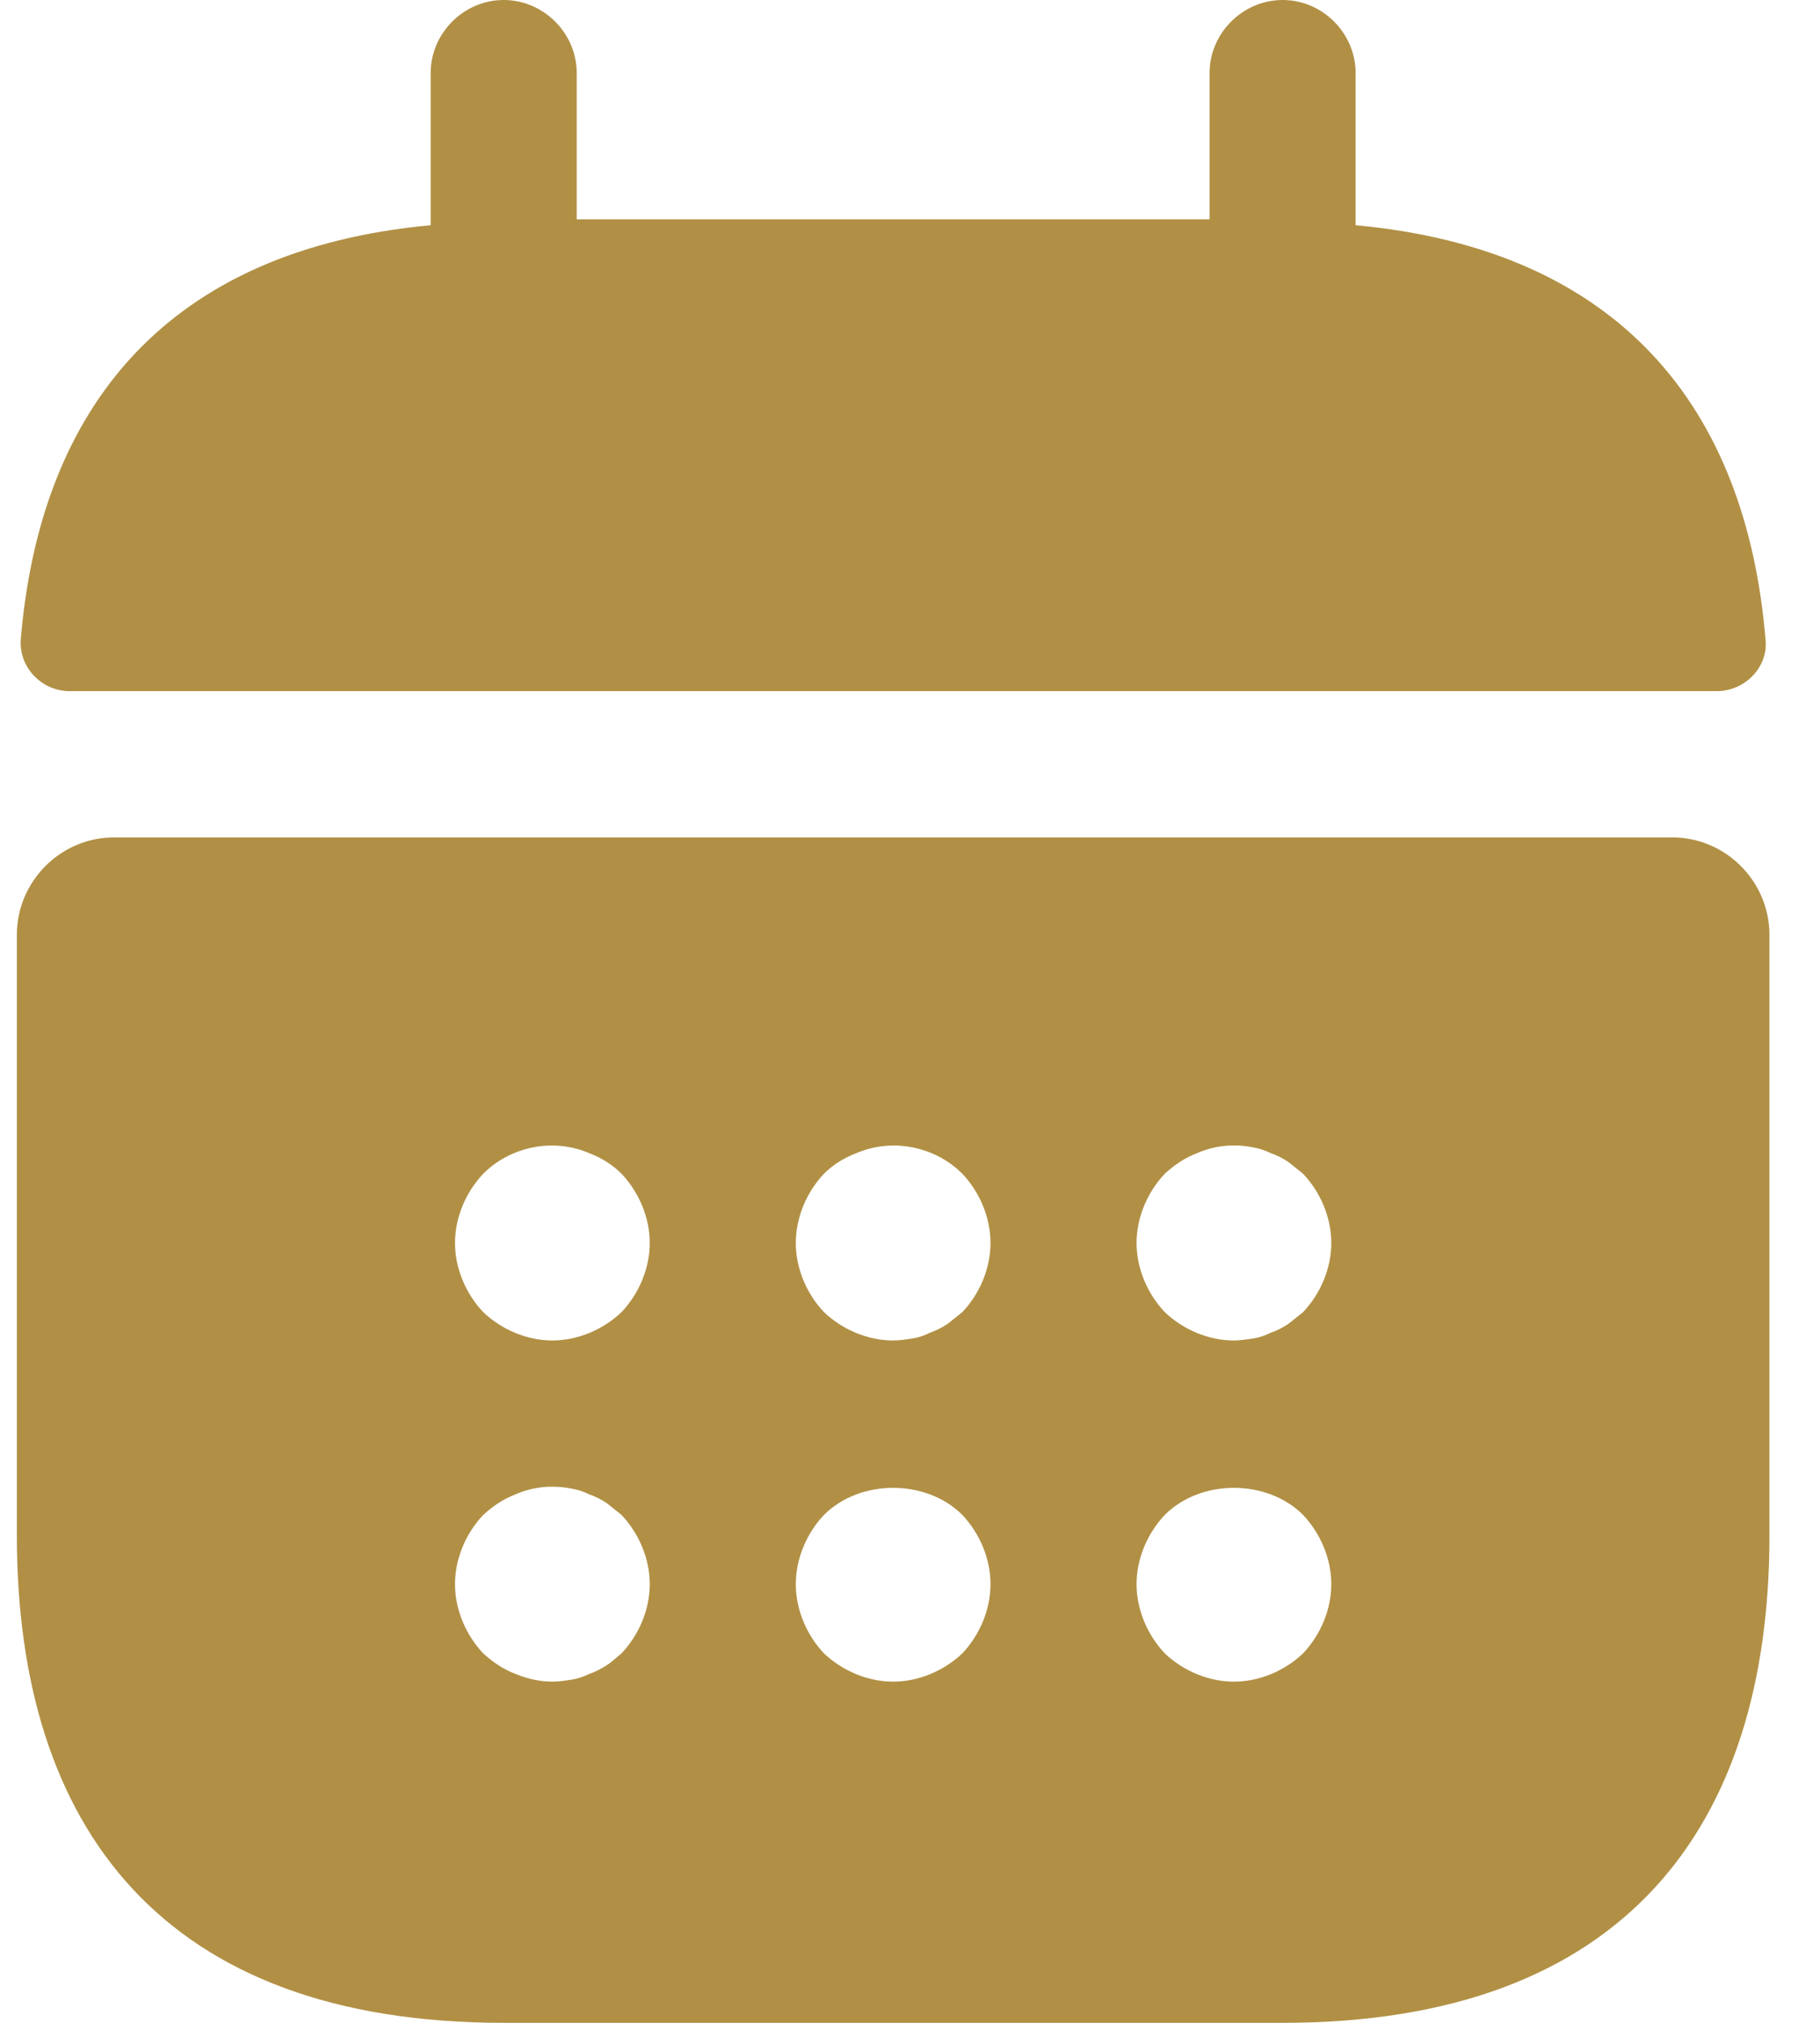
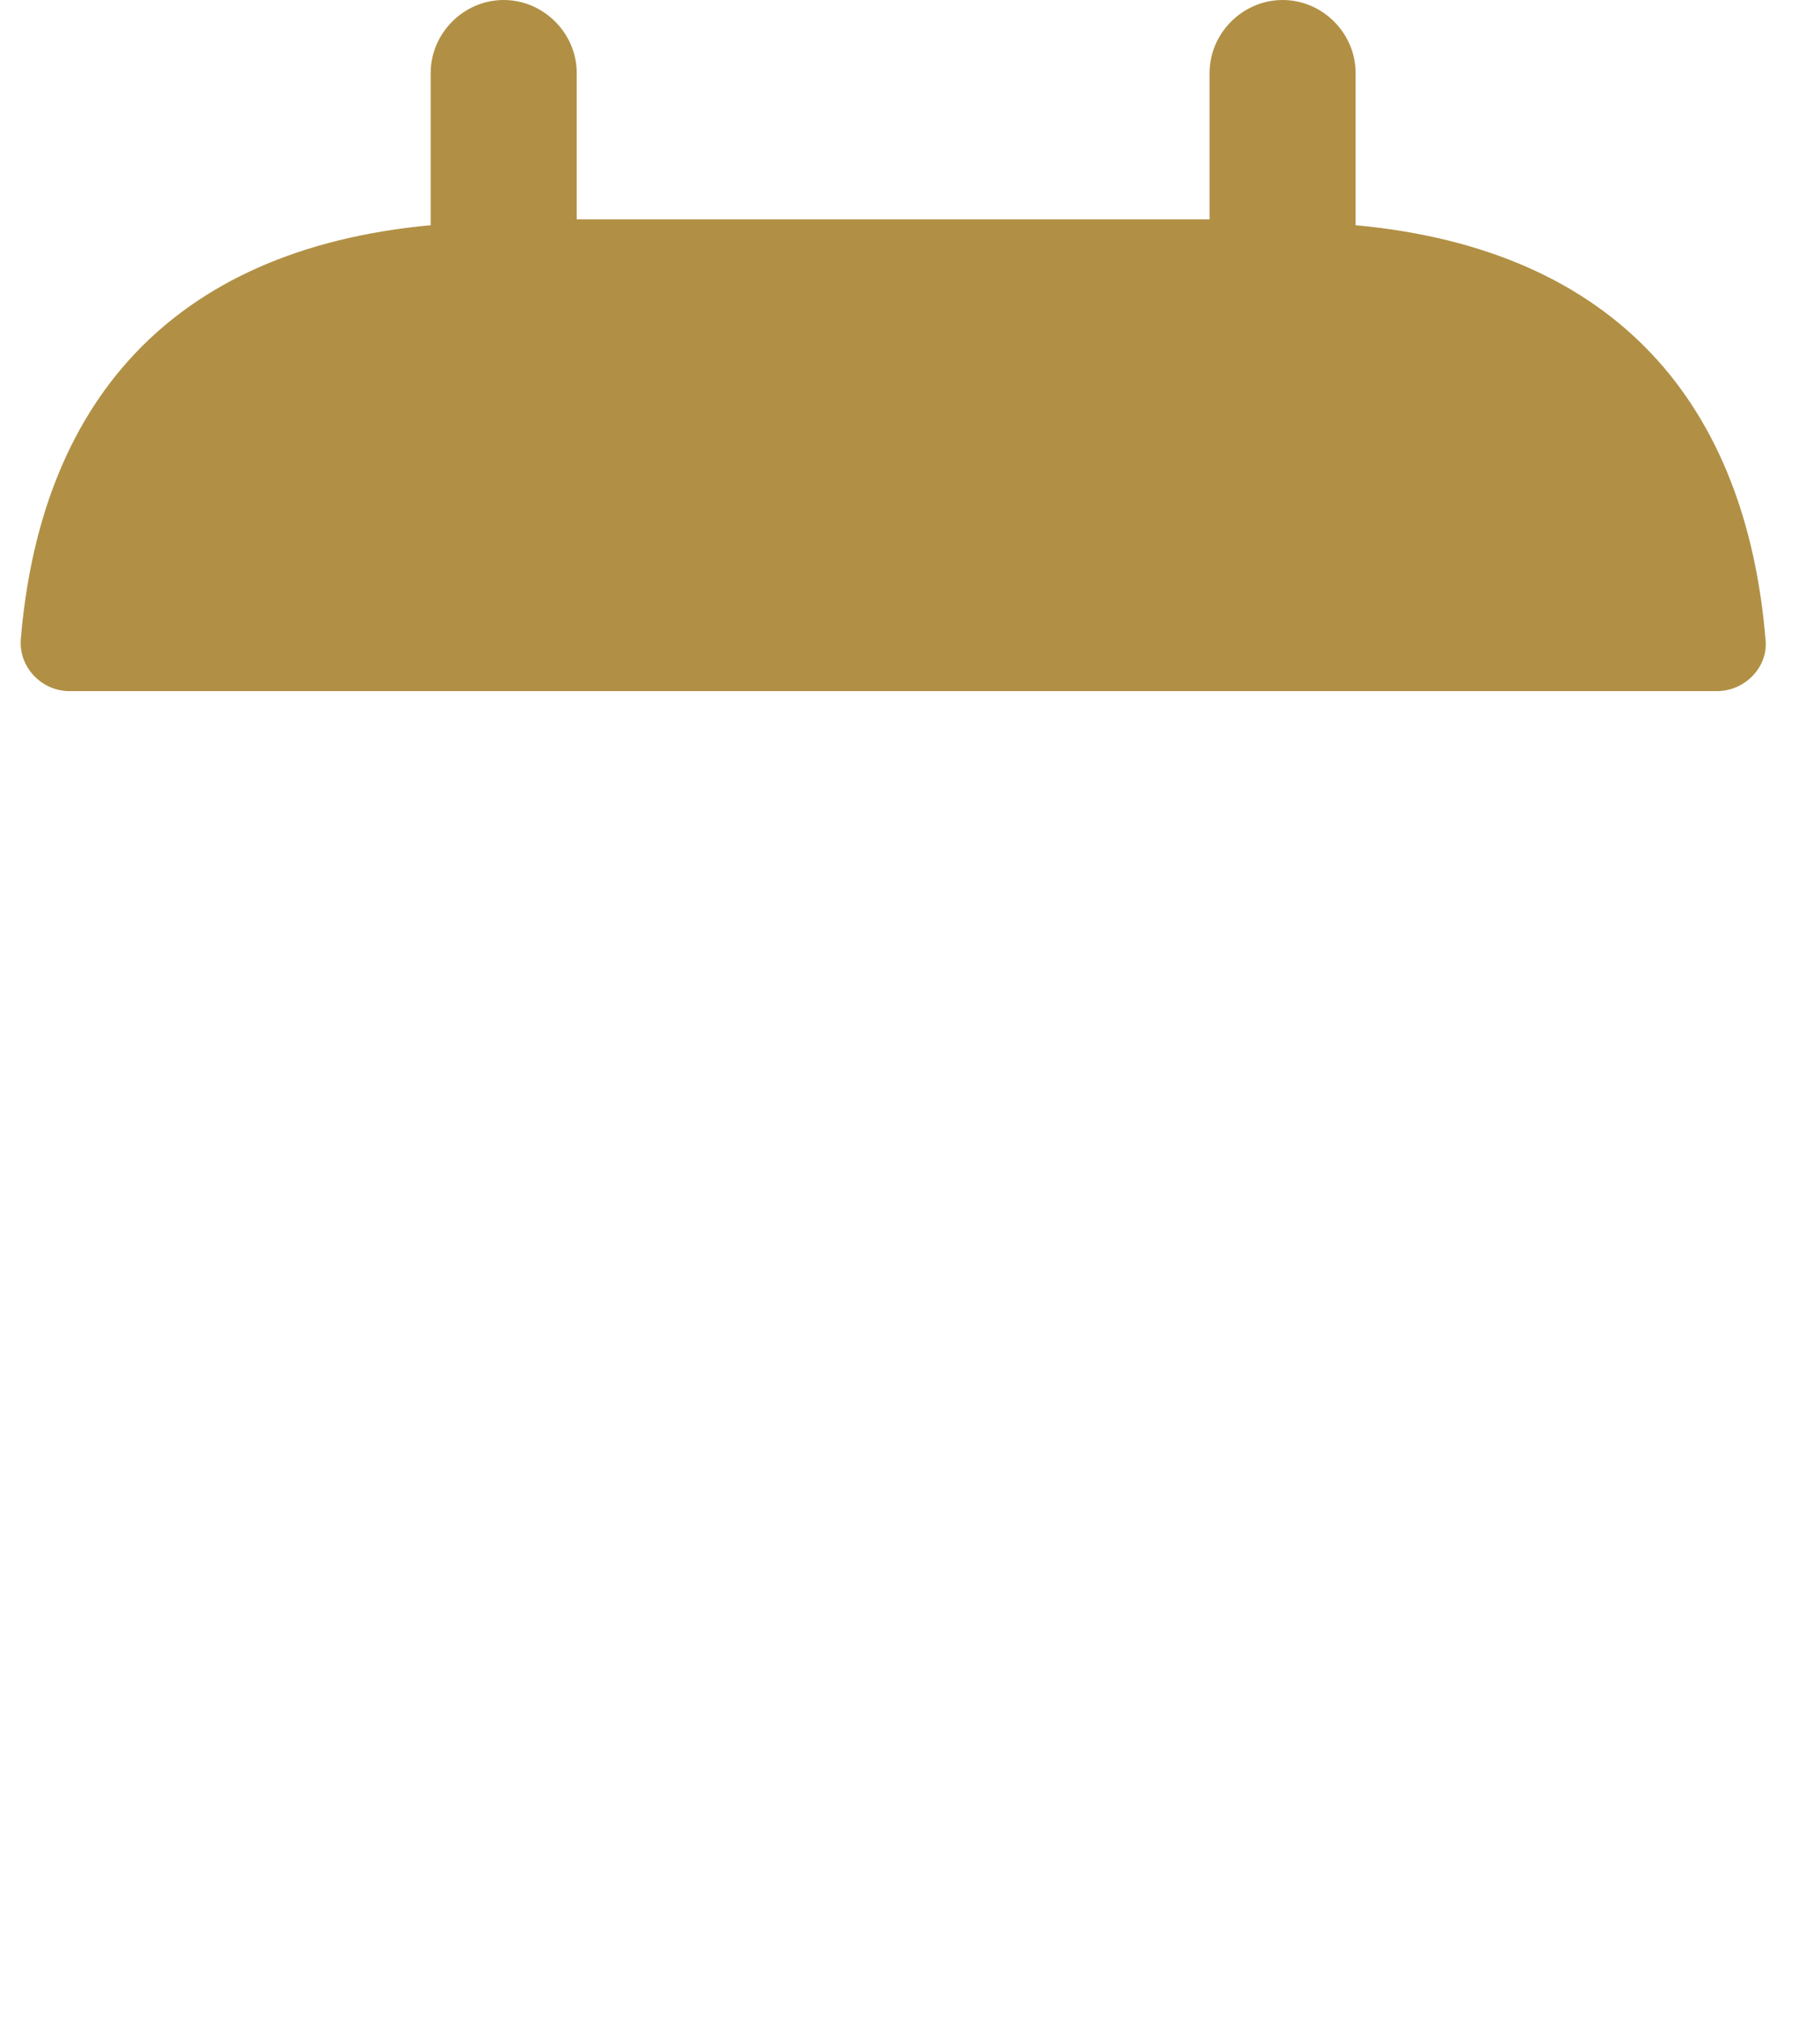
<svg xmlns="http://www.w3.org/2000/svg" width="27" height="30" viewBox="0 0 27 30" fill="none">
-   <path fill-rule="evenodd" clip-rule="evenodd" d="M24.806 12.419C25.6 12.419 26.25 13.07 26.25 13.865V22.771C26.25 27.108 24.083 30 19.028 30H7.472C2.417 30 0.25 27.108 0.25 22.771V13.865C0.25 13.07 0.9 12.419 1.694 12.419H24.806ZM8.483 22.078C8.195 22.02 7.906 22.048 7.646 22.163C7.458 22.236 7.313 22.337 7.169 22.467C6.909 22.742 6.75 23.118 6.75 23.494C6.75 23.87 6.909 24.246 7.169 24.521C7.313 24.651 7.458 24.752 7.646 24.825C7.819 24.897 8.007 24.94 8.194 24.94C8.296 24.94 8.382 24.925 8.483 24.91C8.57 24.896 8.656 24.868 8.743 24.825C8.83 24.796 8.917 24.751 9.004 24.694C9.076 24.65 9.148 24.578 9.22 24.521C9.48 24.246 9.639 23.87 9.639 23.494C9.639 23.118 9.48 22.742 9.22 22.467C9.148 22.41 9.076 22.352 9.004 22.294C8.917 22.237 8.83 22.192 8.743 22.163C8.656 22.12 8.57 22.092 8.483 22.078ZM14.276 22.467C13.741 21.932 12.759 21.932 12.224 22.467C11.964 22.742 11.806 23.118 11.806 23.494C11.806 23.87 11.964 24.246 12.224 24.521C12.499 24.781 12.874 24.94 13.25 24.94C13.626 24.94 14.001 24.781 14.276 24.521C14.536 24.246 14.694 23.87 14.694 23.494C14.694 23.118 14.536 22.742 14.276 22.467ZM19.331 22.467C18.797 21.932 17.814 21.932 17.28 22.467C17.02 22.742 16.861 23.118 16.861 23.494C16.861 23.87 17.02 24.246 17.28 24.521C17.554 24.781 17.93 24.94 18.306 24.94C18.681 24.94 19.057 24.781 19.331 24.521C19.591 24.246 19.75 23.87 19.75 23.494C19.75 23.118 19.591 22.742 19.331 22.467ZM8.743 17.103C8.209 16.872 7.573 17.002 7.169 17.407C6.909 17.682 6.75 18.058 6.75 18.434C6.75 18.81 6.909 19.186 7.169 19.46C7.443 19.721 7.819 19.88 8.194 19.88C8.57 19.88 8.946 19.721 9.22 19.46C9.48 19.186 9.639 18.81 9.639 18.434C9.639 18.058 9.48 17.682 9.22 17.407C9.09 17.277 8.931 17.175 8.743 17.103ZM14.276 17.407C13.871 17.002 13.236 16.872 12.702 17.103C12.514 17.175 12.354 17.277 12.224 17.407C11.964 17.682 11.806 18.058 11.806 18.434C11.806 18.81 11.964 19.186 12.224 19.46C12.499 19.721 12.874 19.88 13.25 19.88C13.351 19.88 13.438 19.865 13.539 19.85C13.625 19.836 13.712 19.808 13.798 19.764C13.885 19.735 13.972 19.691 14.059 19.633C14.131 19.576 14.204 19.518 14.276 19.46C14.536 19.186 14.694 18.81 14.694 18.434C14.694 18.058 14.536 17.682 14.276 17.407ZM18.594 17.017C18.306 16.959 18.017 16.988 17.757 17.103C17.569 17.175 17.424 17.277 17.28 17.407C17.02 17.682 16.861 18.058 16.861 18.434C16.861 18.81 17.02 19.186 17.28 19.46C17.554 19.721 17.93 19.88 18.306 19.88C18.392 19.88 18.493 19.865 18.594 19.85C18.681 19.836 18.767 19.808 18.854 19.764C18.941 19.735 19.028 19.691 19.115 19.633C19.187 19.576 19.259 19.518 19.331 19.46C19.591 19.186 19.75 18.81 19.75 18.434C19.75 18.058 19.591 17.682 19.331 17.407C19.259 17.349 19.187 17.292 19.115 17.234C19.028 17.176 18.941 17.132 18.854 17.103C18.767 17.06 18.681 17.032 18.594 17.017Z" fill="#B19045" />
  <path d="M19.028 0C19.62 0 20.111 0.492 20.111 1.084V3.34C24.011 3.701 25.904 6.029 26.192 9.485C26.236 9.889 25.889 10.25 25.47 10.25H1.03C0.626 10.25 0.279 9.904 0.308 9.485C0.596 6.029 2.489 3.702 6.389 3.34V1.084C6.389 0.492 6.88 0 7.472 0C8.064 0 8.556 0.492 8.556 1.084V3.253H17.944V1.084C17.944 0.492 18.436 0 19.028 0Z" fill="#B19045" />
</svg>